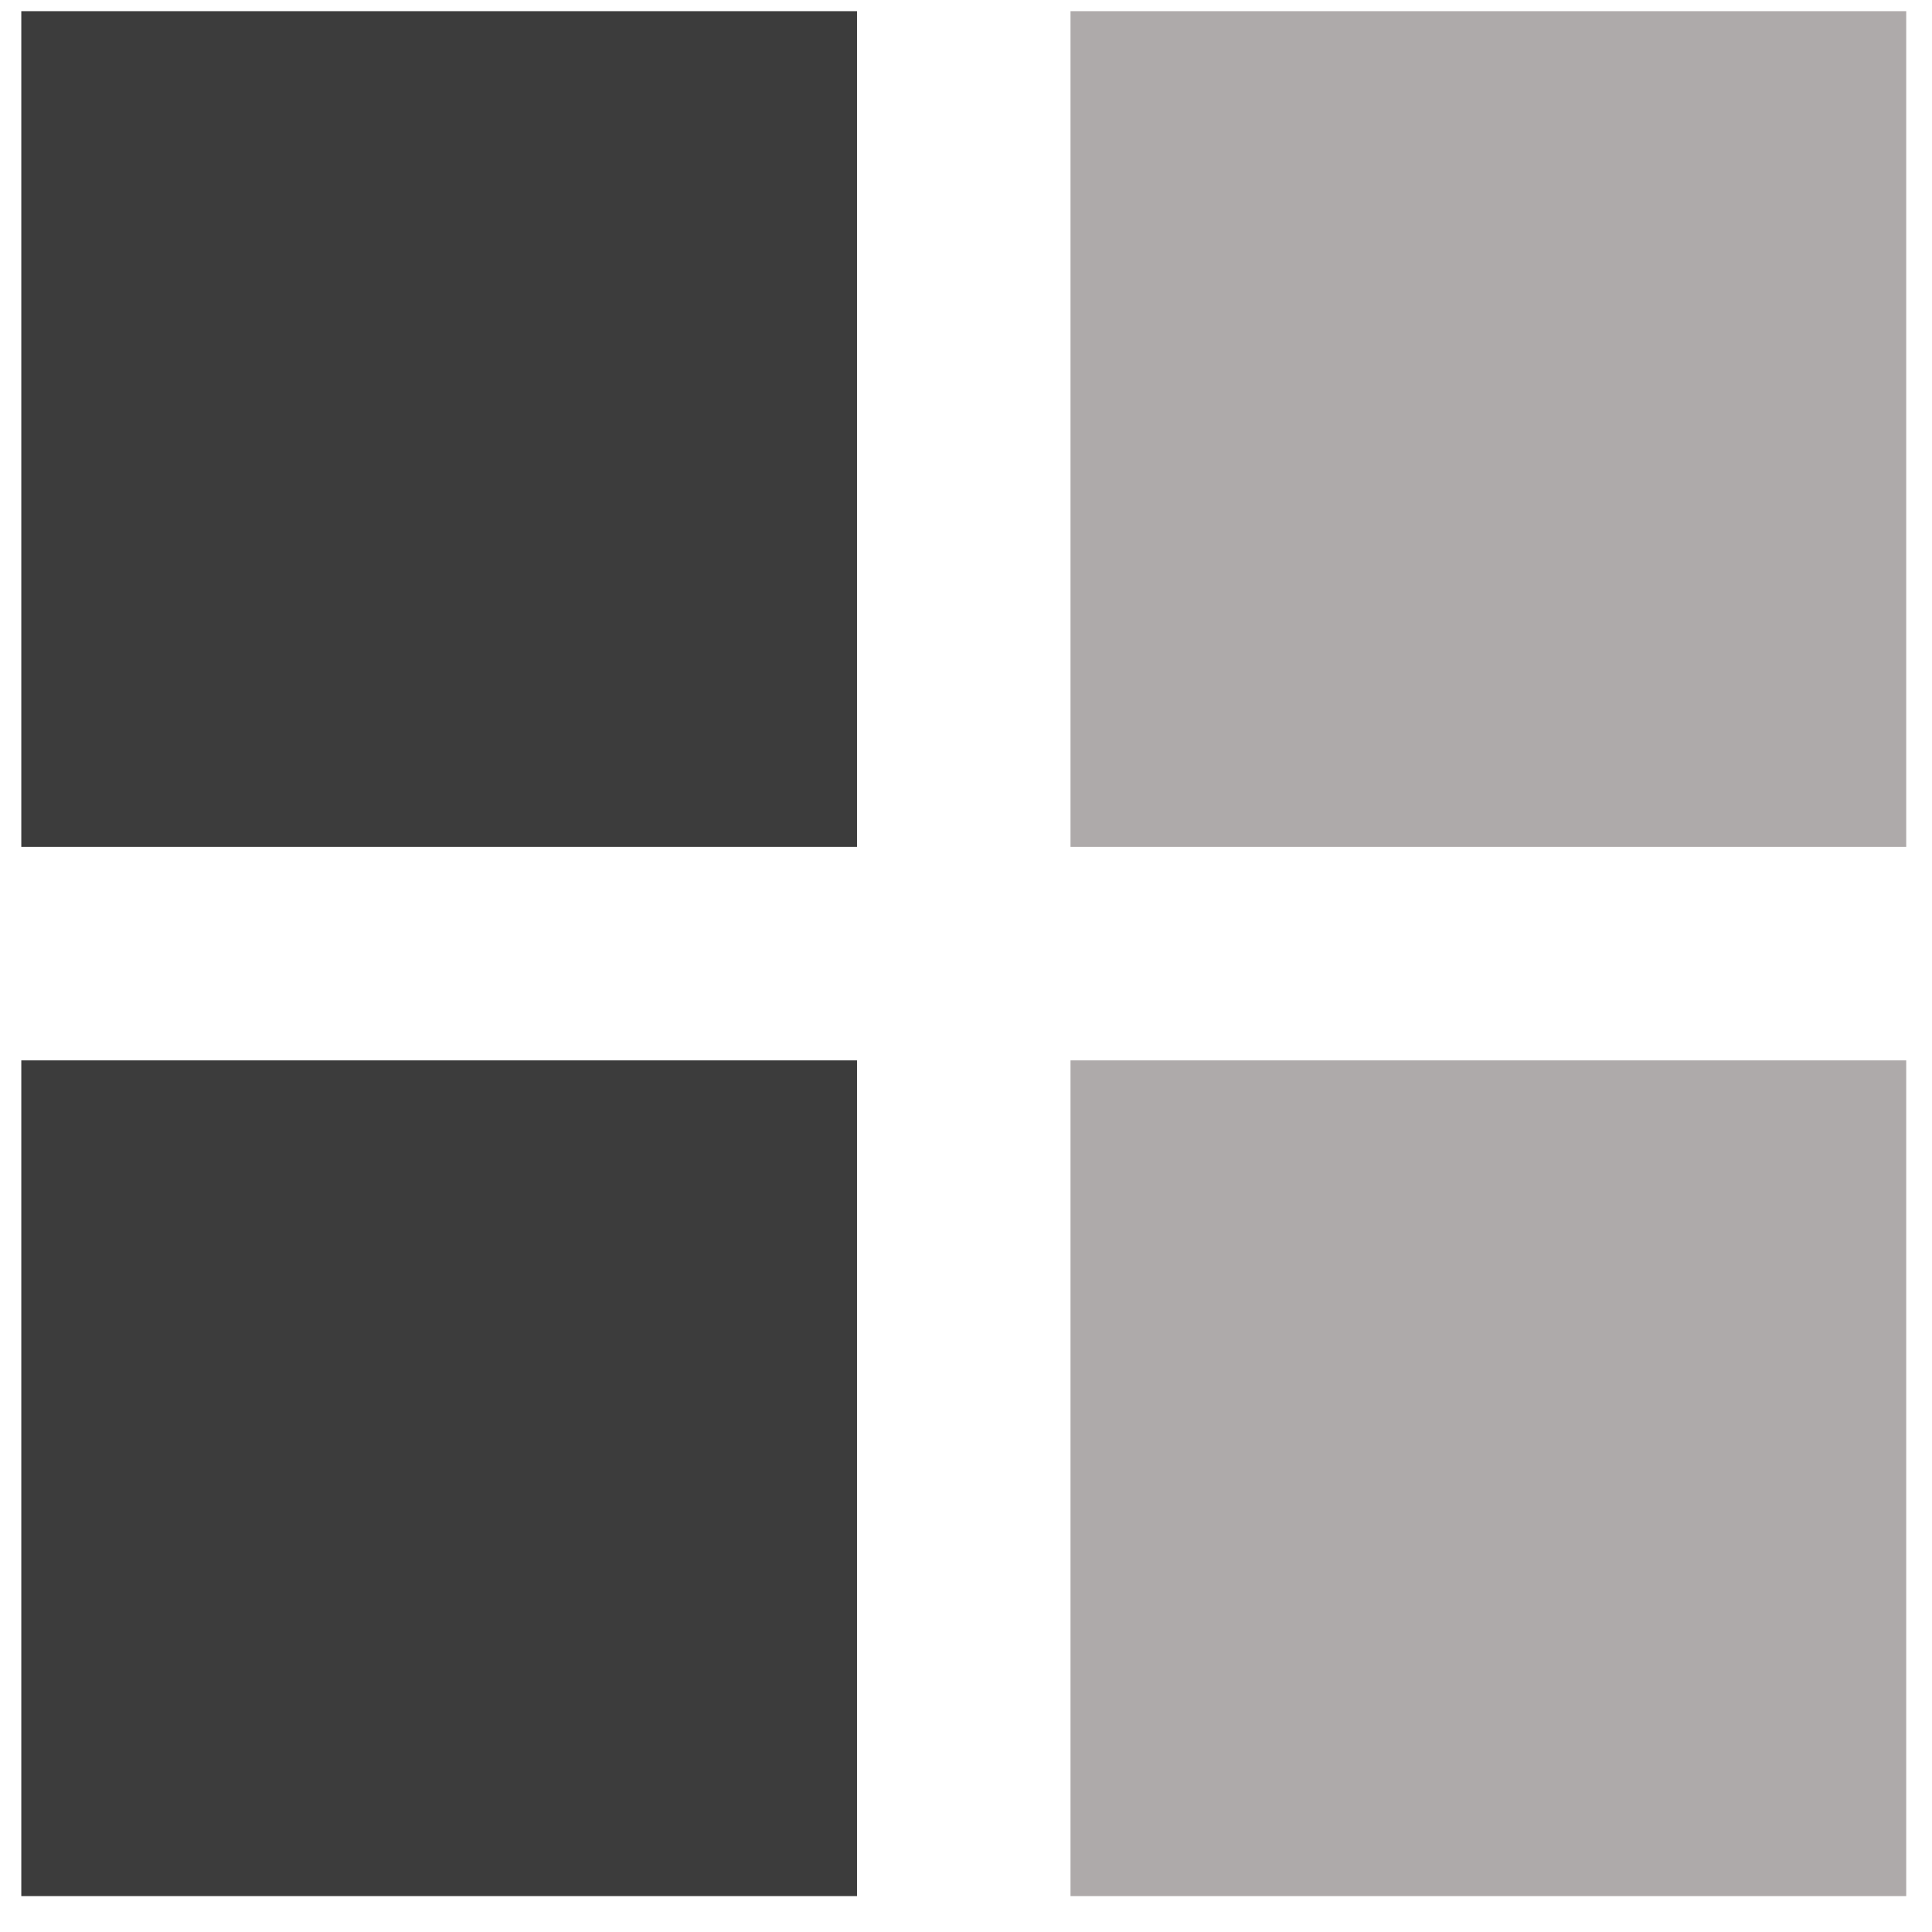
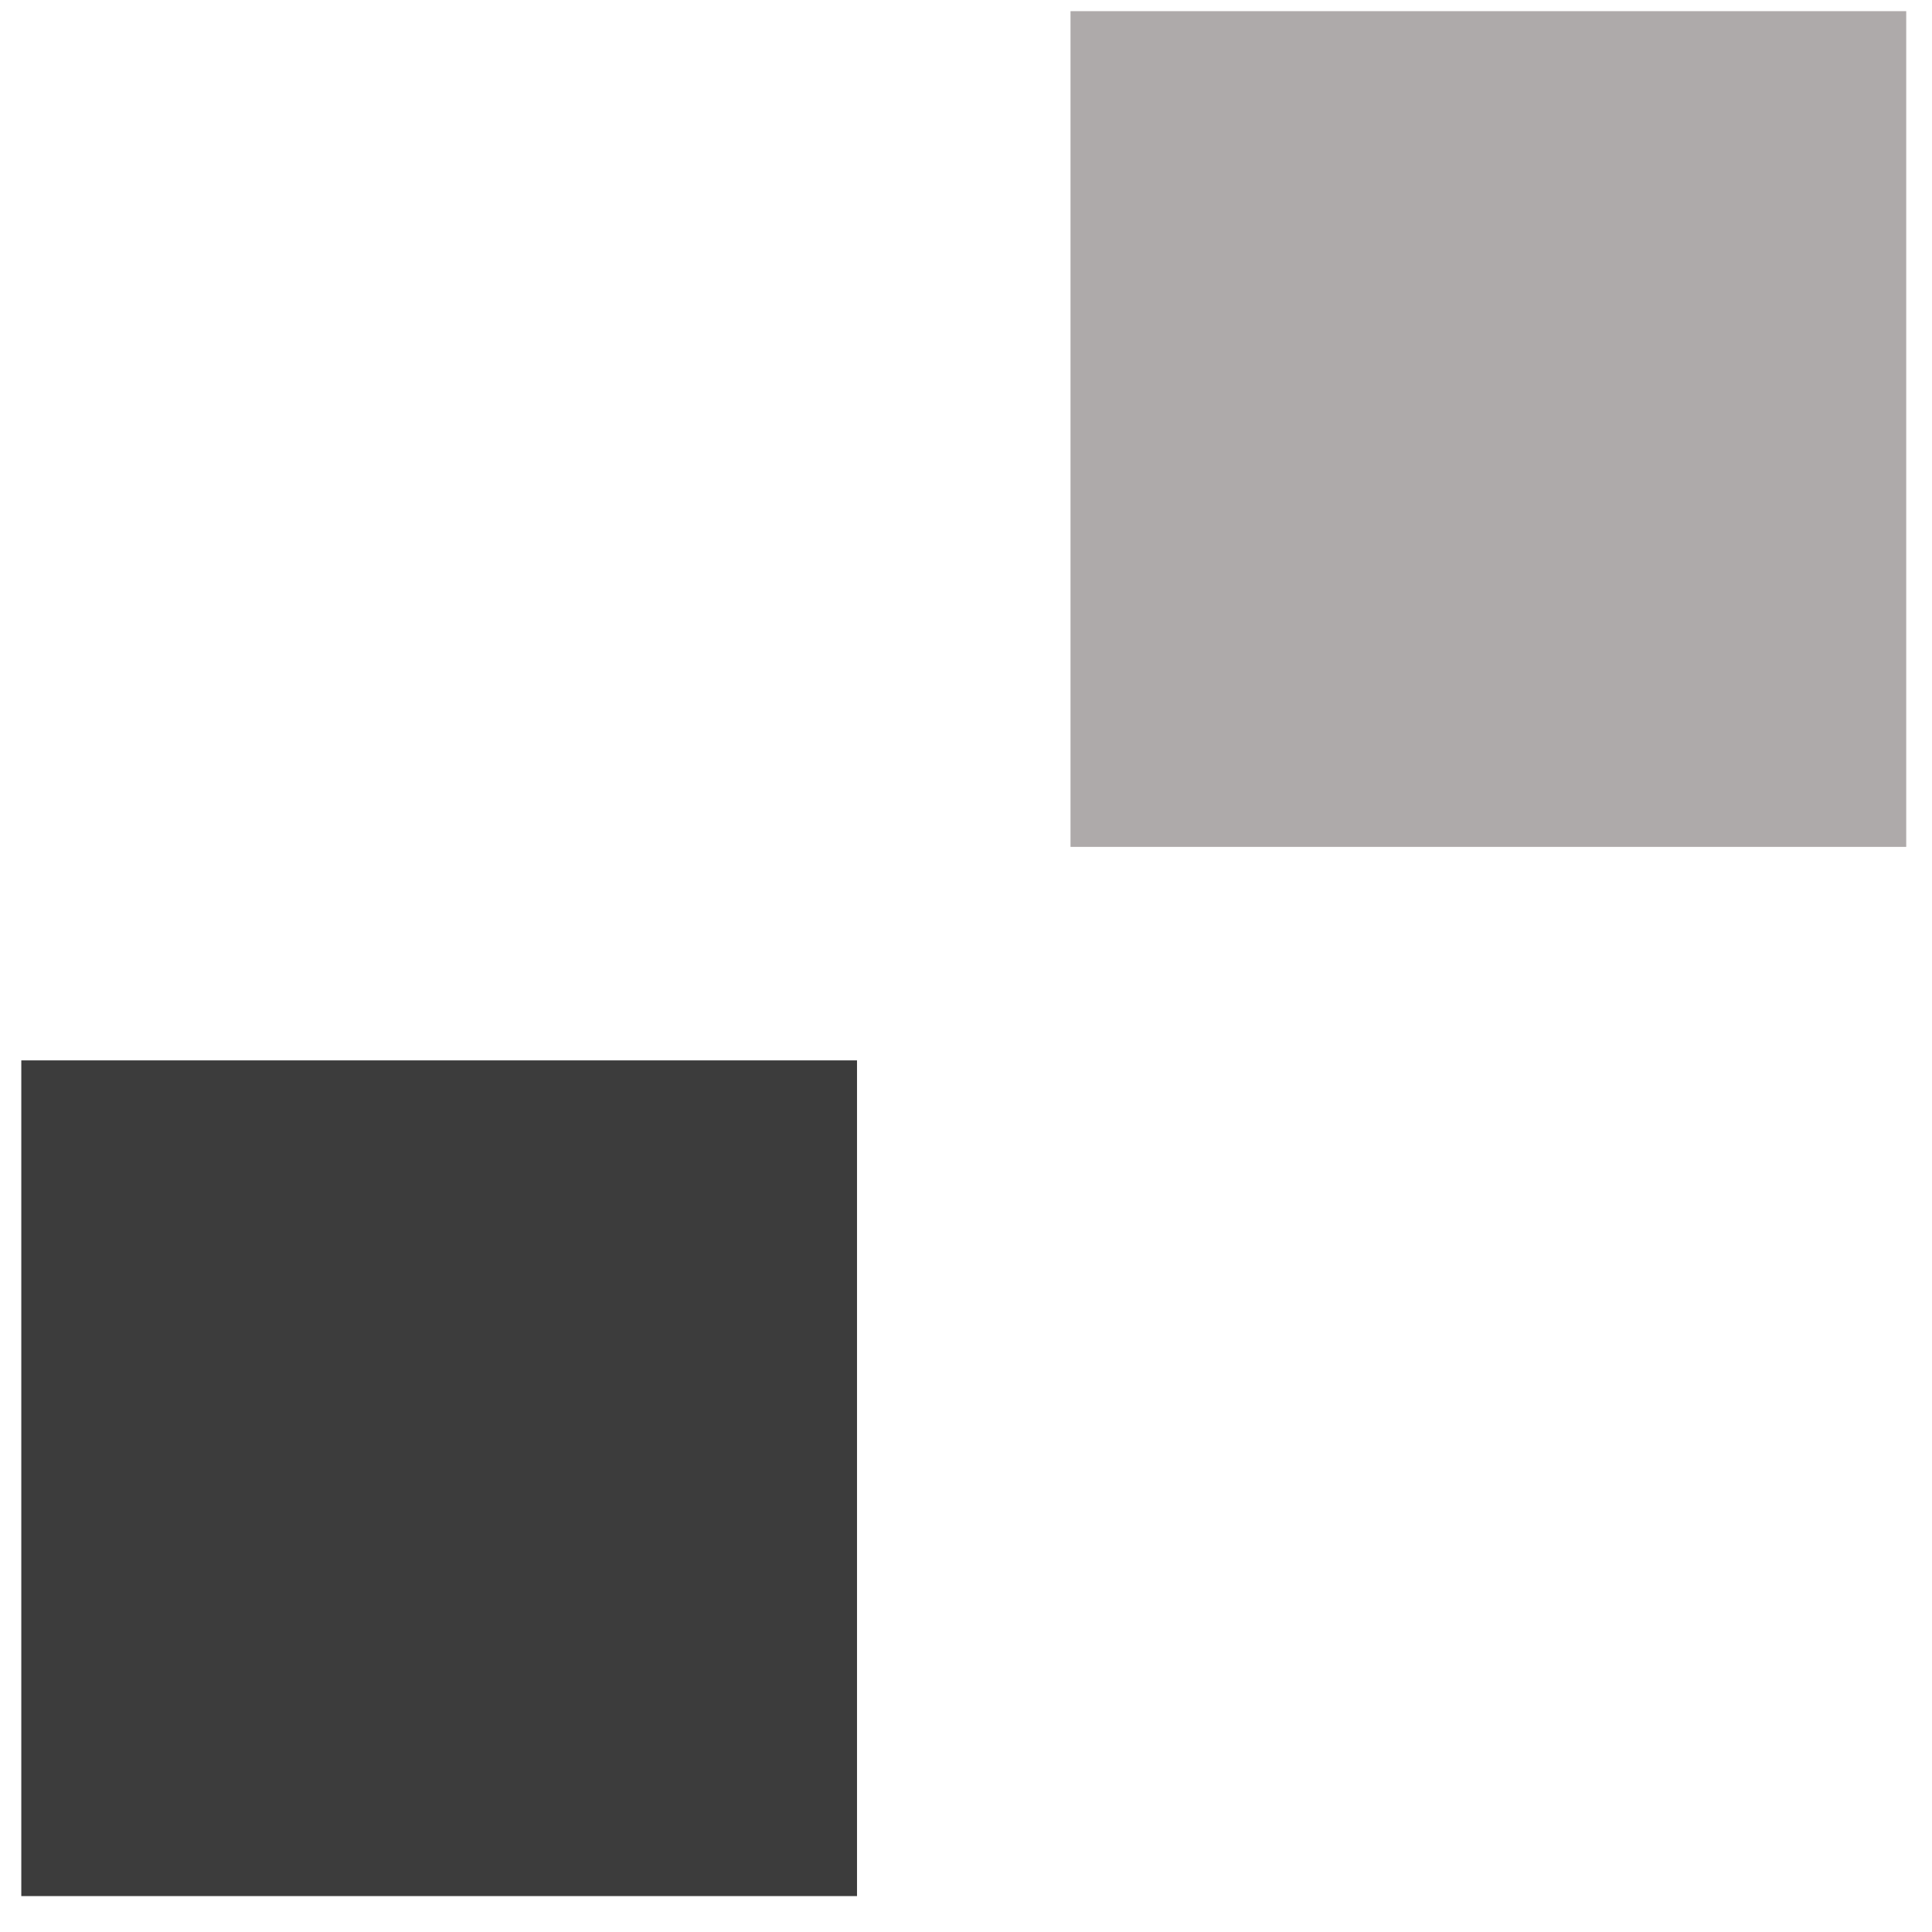
<svg xmlns="http://www.w3.org/2000/svg" width="41px" height="41px" viewBox="0 0 41 41" version="1.1">
  <title>OrientationMirror</title>
  <desc>Created with Sketch.</desc>
  <defs />
  <g stroke="none" stroke-width="1" fill="none" fill-rule="evenodd">
    <g transform="translate(0.452, -0.762)">
      <g>
        <g transform="translate(20.5, 20.5) scale(1, -1) translate(-20.5, -20.5) ">
-           <polygon fill="#3C3C3C" points="0 22.266 17.735 22.266 17.735 40.001 0 40.001 0 22.266" />
          <polygon fill="#AEAAAA" points="22.266 22.266 40.001 22.266 40.001 40.001 22.266 40.001 22.266 22.266" />
          <polygon fill="#3C3C3C" points="0 0 17.735 0 17.735 17.735 0 17.735" />
-           <polygon fill="#AEAAAA" points="22.266 0 40.001 0 40.001 17.735 22.266 17.735 22.266 0" />
        </g>
      </g>
    </g>
  </g>
</svg>